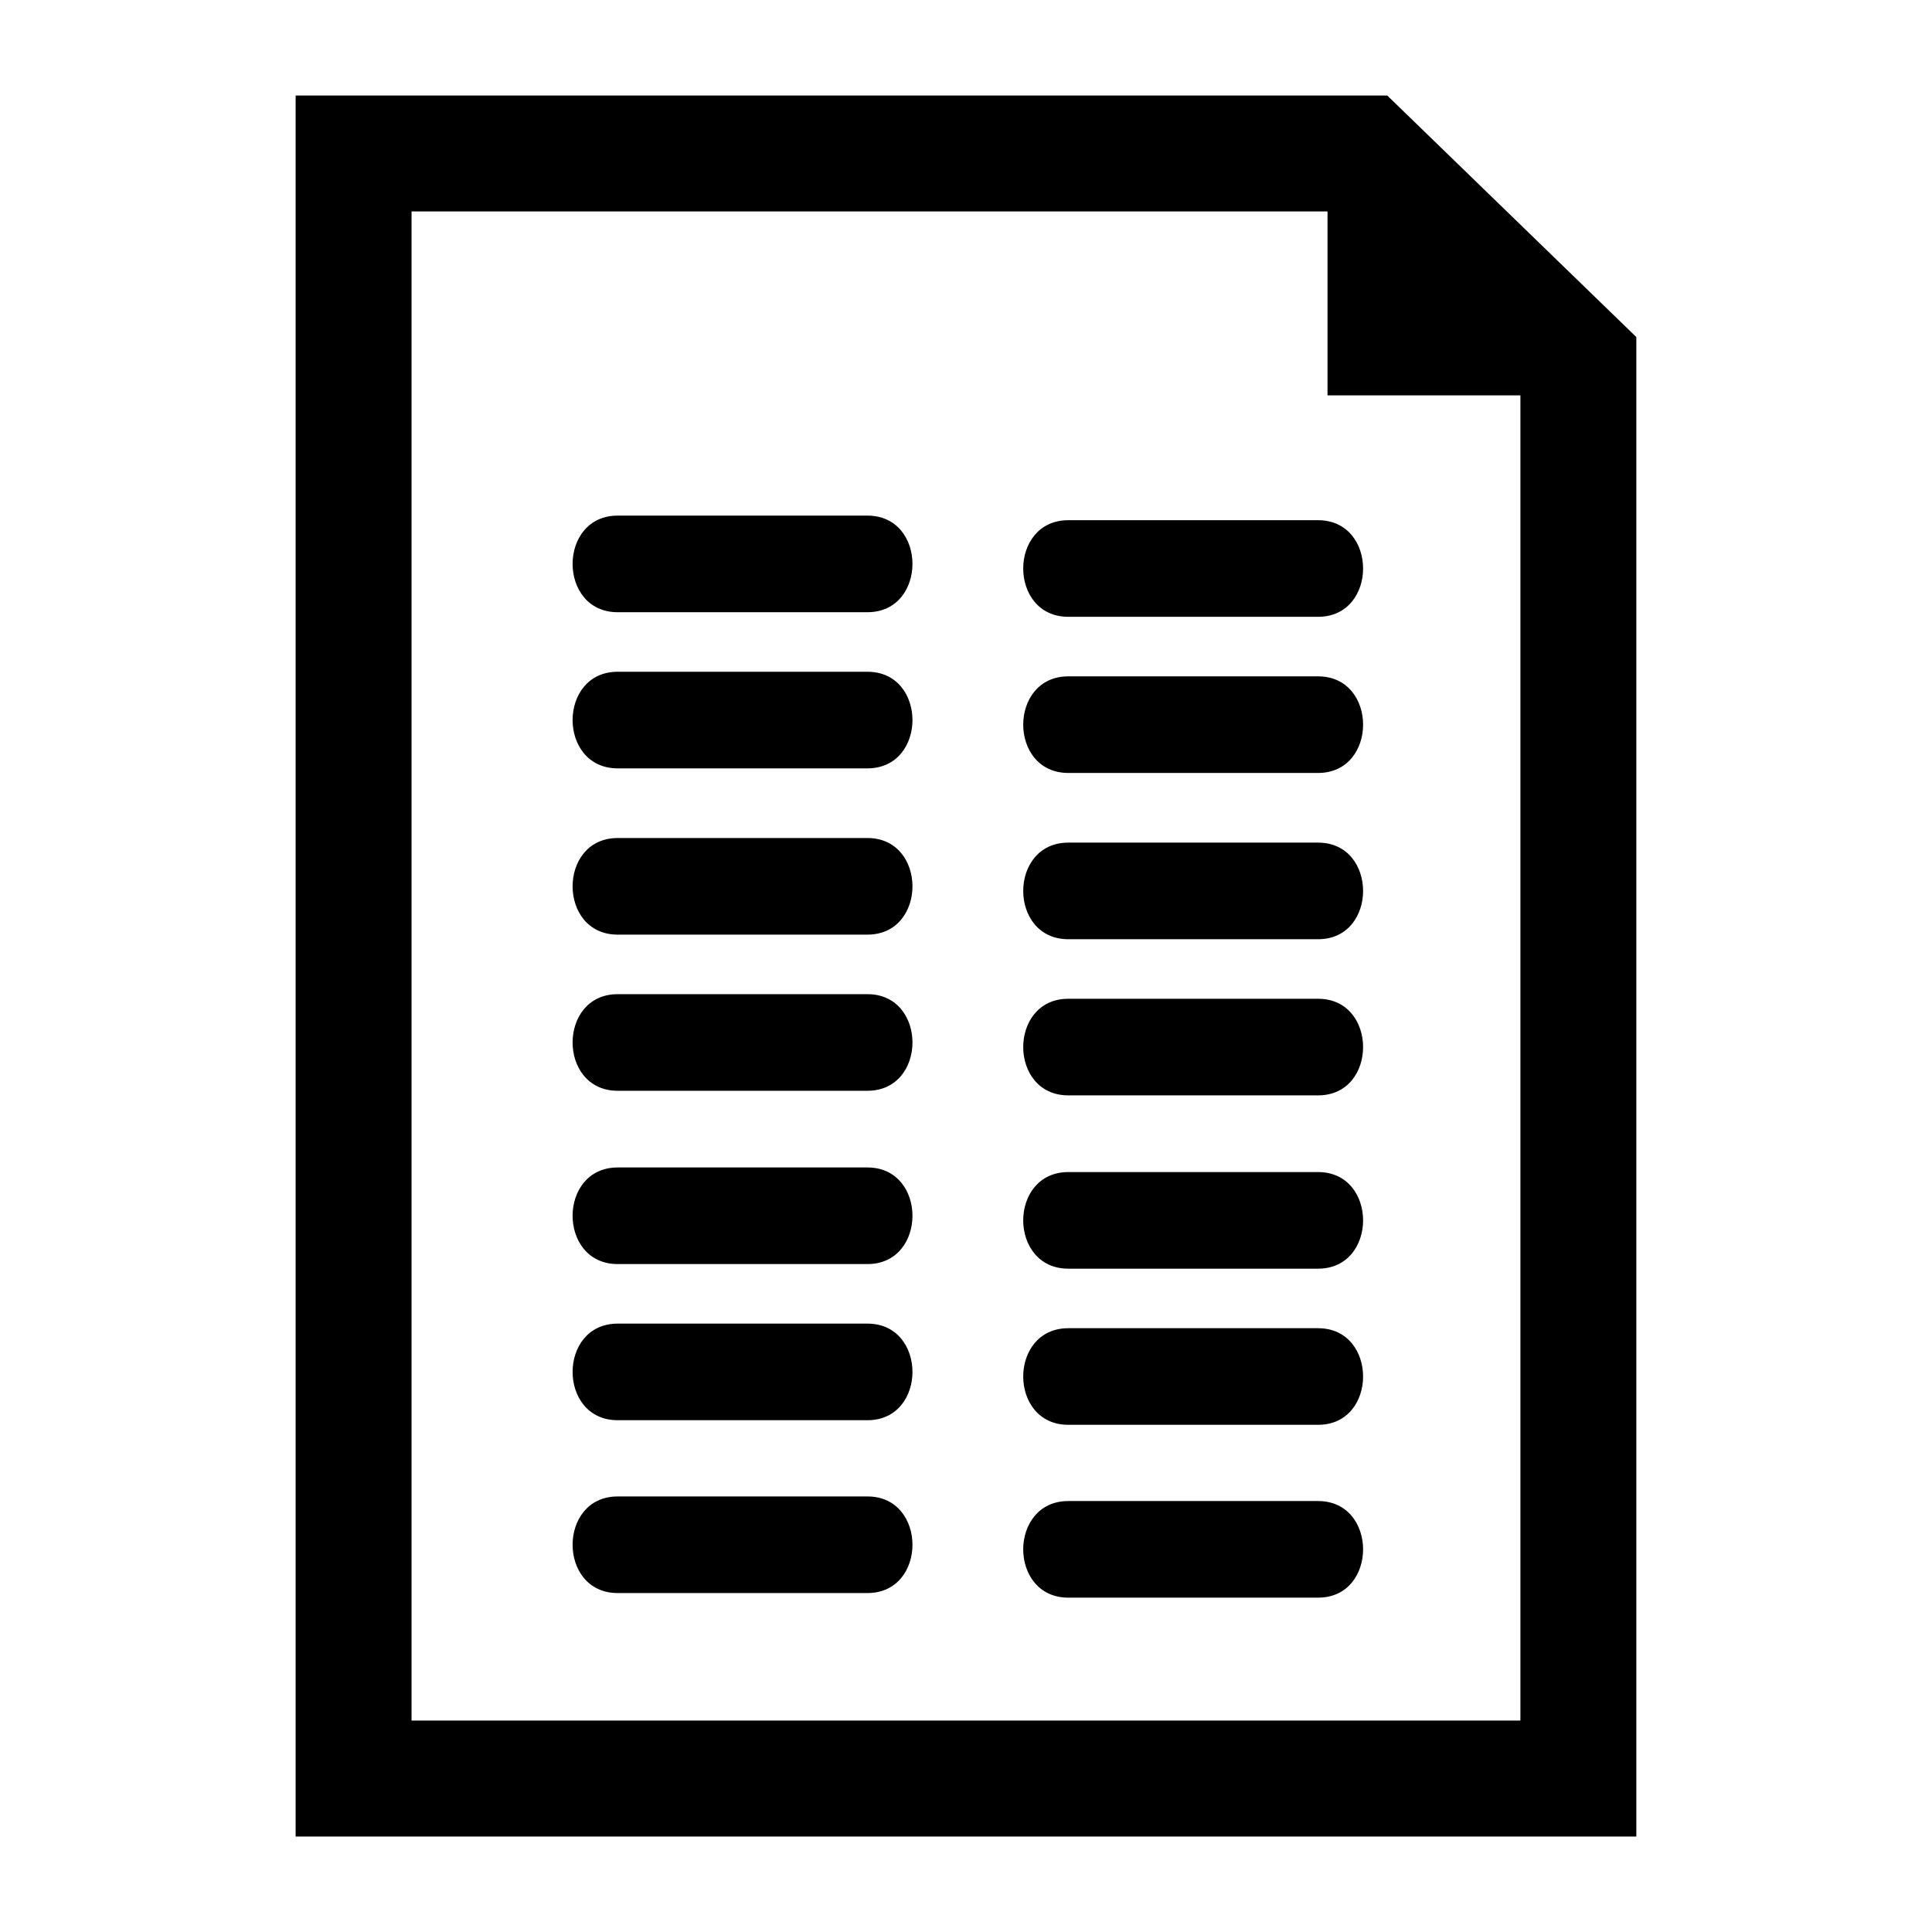
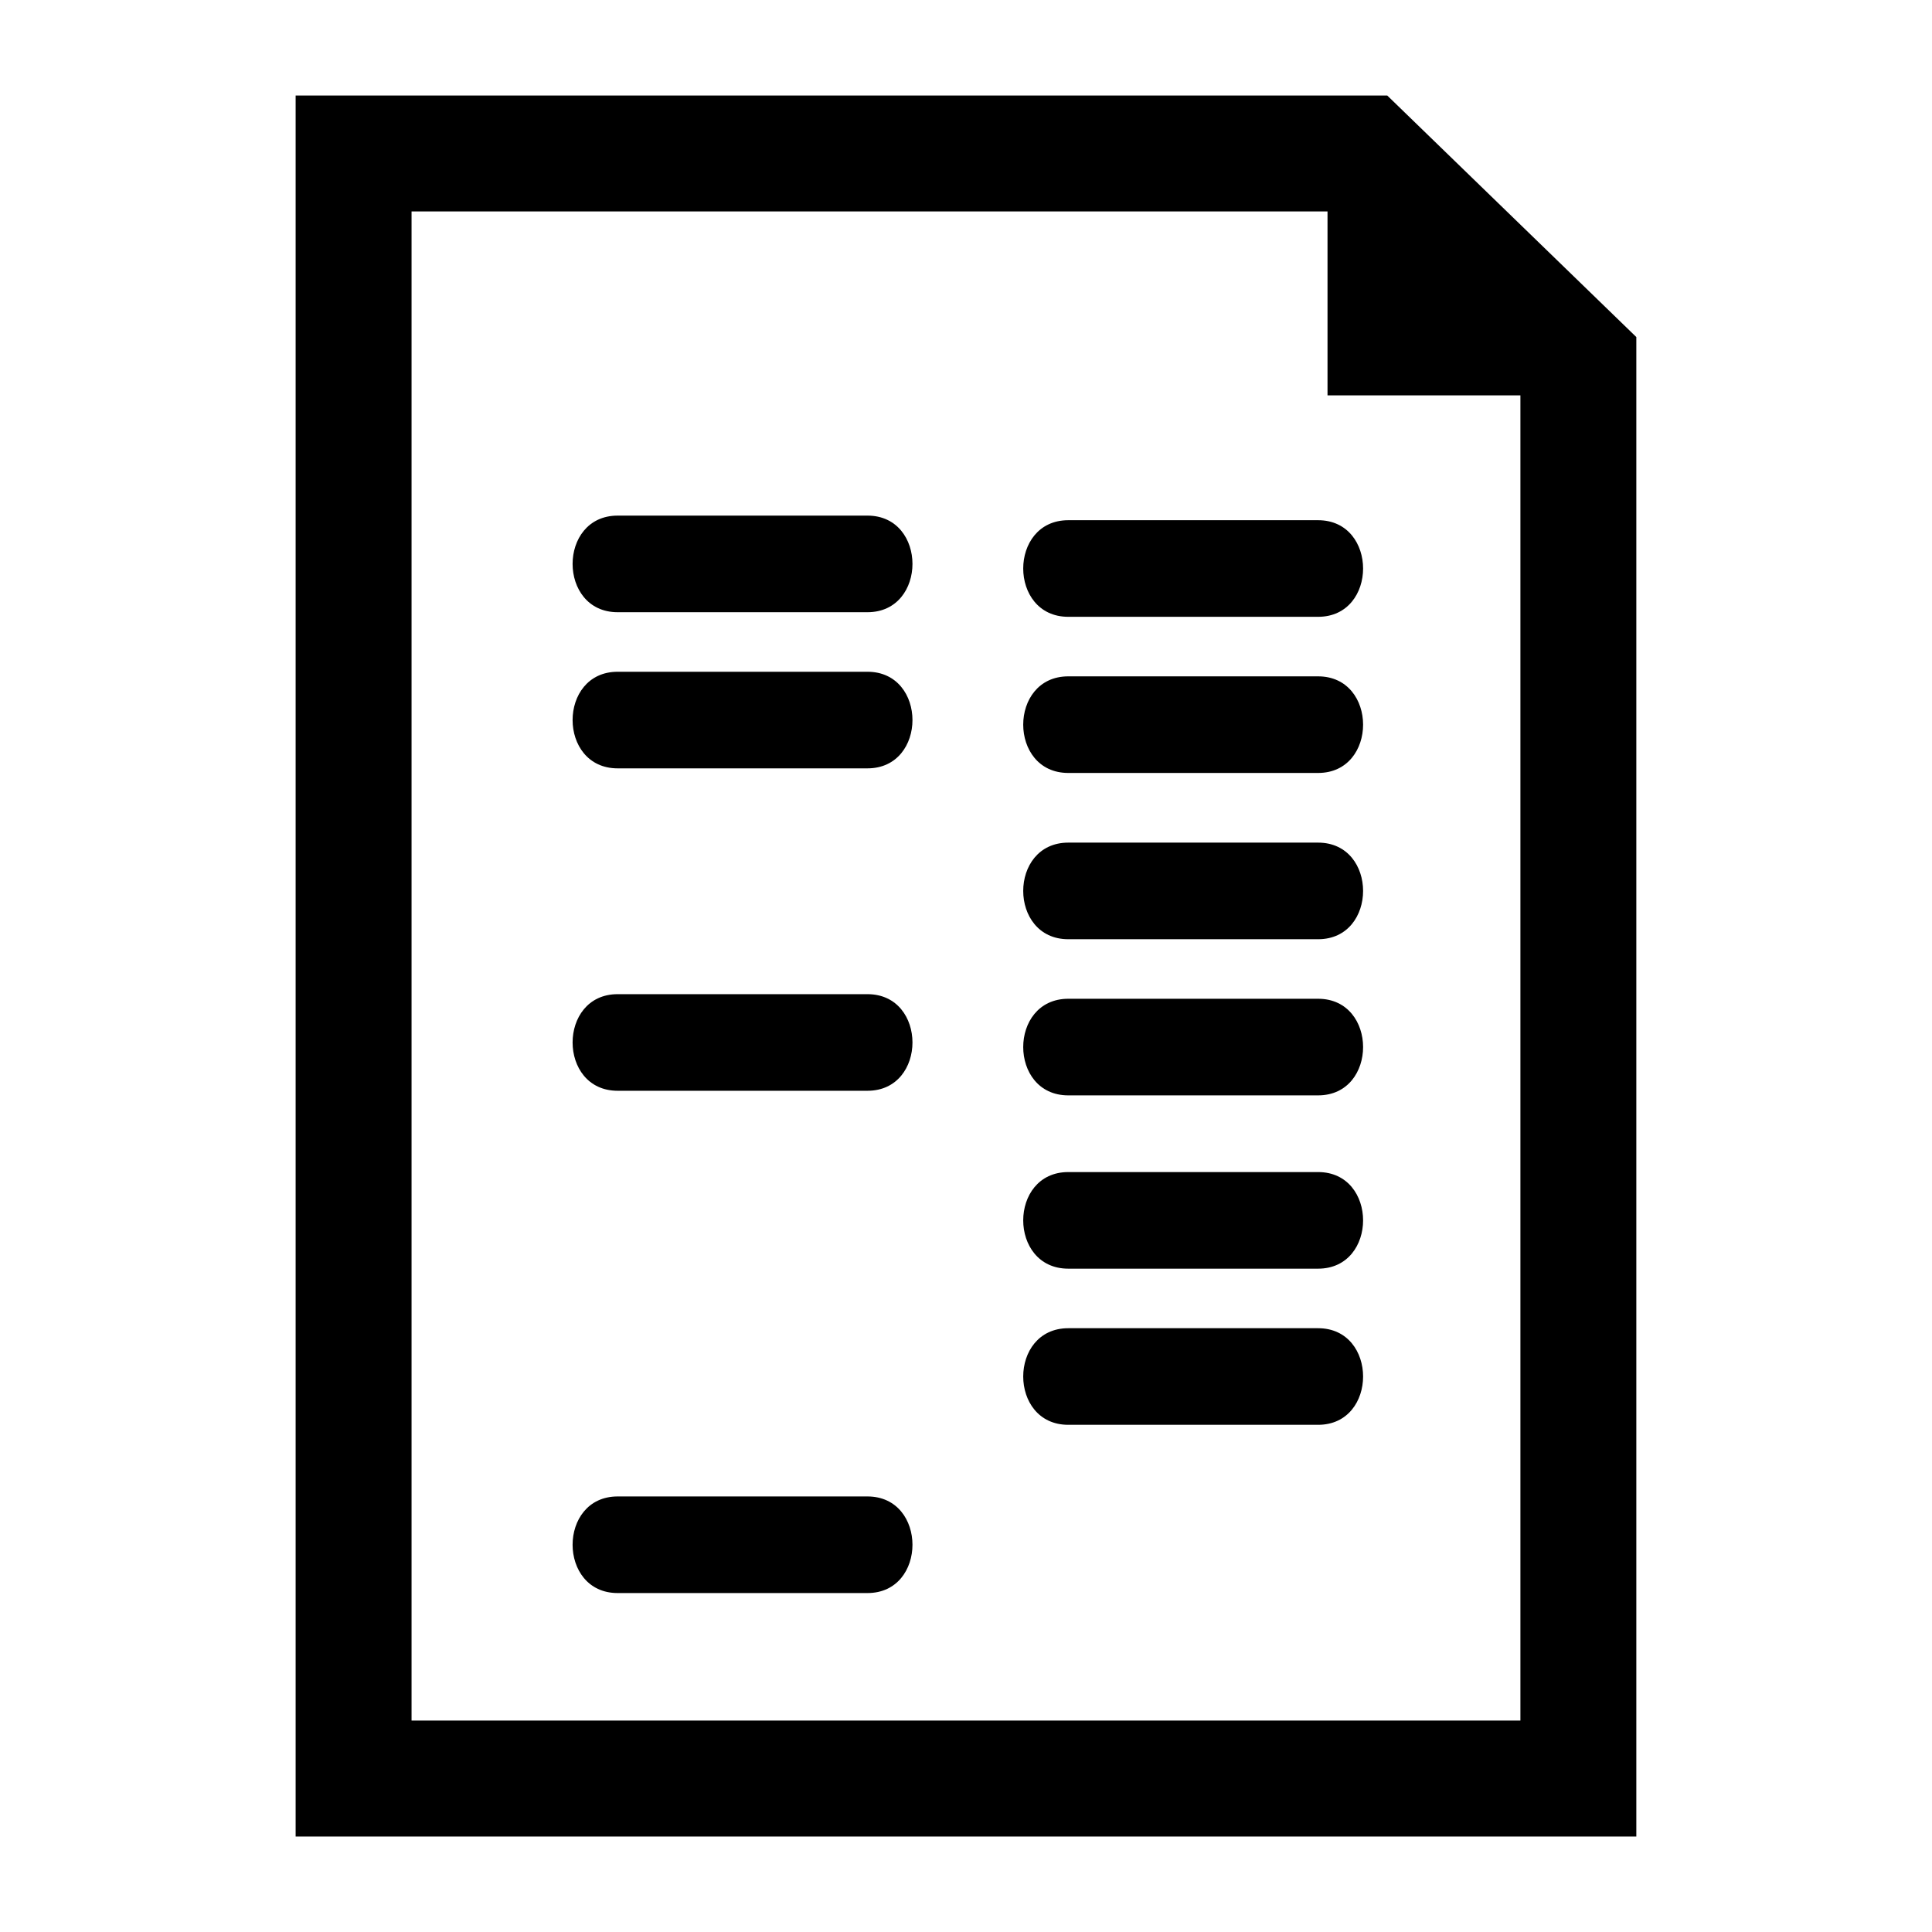
<svg xmlns="http://www.w3.org/2000/svg" version="1.1" x="0px" y="0px" width="50px" height="50px" viewBox="0 0 50 50" enable-background="new 0 0 50 50" xml:space="preserve">
  <g id="text">
</g>
  <g id="_x31_">
</g>
  <g id="_x32_">
</g>
  <g id="_x33__1_">
</g>
  <g id="_x34_">
</g>
  <g id="_x35_">
</g>
  <g id="_x36_">
</g>
  <g id="_x37_">
</g>
  <g id="_x38_">
</g>
  <g id="_x39_">
</g>
  <g id="_x31_0">
</g>
  <g id="_x31_1">
</g>
  <g id="_x31_2">
</g>
  <g id="_x31_3">
</g>
  <g id="_x31_4">
</g>
  <g id="_x31_5">
</g>
  <g id="_x31_6">
</g>
  <g id="_x31_7">
</g>
  <g id="_x31_8">
</g>
  <g id="_x31_9">
</g>
  <g id="_x32_0">
</g>
  <g id="_x32_1">
</g>
  <g id="_x32_2">
</g>
  <g id="_x32_3">
</g>
  <g id="_x32_4">
</g>
  <g id="_x32_5">
</g>
  <g id="_x32_6">
</g>
  <g id="_x32_7">
</g>
  <g id="_x32_8">
</g>
  <g id="_x32_9">
</g>
  <g id="_x33_0">
</g>
  <g id="_x33_1">
</g>
  <g id="_x33_2">
</g>
  <g id="_x33_3">
</g>
  <g id="_x33_4">
</g>
  <g id="_x33_5">
</g>
  <g id="_x33_6">
</g>
  <g id="_x33_7">
</g>
  <g id="_x33_8">
</g>
  <g id="_x33_9">
</g>
  <g id="_x34_0">
</g>
  <g id="_x34_1">
</g>
  <g id="_x34_2">
</g>
  <g id="_x34_3">
</g>
  <g id="_x34_4">
</g>
  <g id="_x34_5">
</g>
  <g id="_x34_6">
</g>
  <g id="_x34_7">
</g>
  <g id="_x34_8">
</g>
  <g id="_x34_9">
</g>
  <g id="_x35_0">
</g>
  <g id="_x35_1">
</g>
  <g id="_x35_2">
</g>
  <g id="_x35_3">
</g>
  <g id="_x35_4">
</g>
  <g id="_x35_5">
</g>
  <g id="_x35_6">
</g>
  <g id="_x35_7">
</g>
  <g id="_x35_8">
</g>
  <g id="_x35_9">
</g>
  <g id="_x36_0">
</g>
  <g id="_x36_1">
</g>
  <g id="_x36_2">
</g>
  <g id="_x36_3">
</g>
  <g id="_x36_4">
</g>
  <g id="_x36_5">
</g>
  <g id="_x36_6">
</g>
  <g id="_x36_7">
</g>
  <g id="_x36_8">
</g>
  <g id="_x36_9">
</g>
  <g id="_x37_0">
</g>
  <g id="_x37_1">
</g>
  <g id="_x37_2">
</g>
  <g id="_x37_3">
</g>
  <g id="_x37_4">
</g>
  <g id="_x37_5">
</g>
  <g id="_x37_6">
</g>
  <g id="_x37_7">
</g>
  <g id="_x37_8">
</g>
  <g id="_x37_9">
</g>
  <g id="_x38_0">
</g>
  <g id="_x38_1">
</g>
  <g id="_x38_2">
</g>
  <g id="_x38_3">
</g>
  <g id="_x38_4">
</g>
  <g id="_x38_5">
</g>
  <g id="_x38_6">
</g>
  <g id="_x38_7">
</g>
  <g id="_x38_8">
</g>
  <g id="_x38_9">
</g>
  <g id="_x39_0">
</g>
  <g id="_x39_1">
</g>
  <g id="_x39_2">
</g>
  <g id="_x39_3">
</g>
  <g id="_x39_4">
</g>
  <g id="_x39_5">
</g>
  <g id="_x39_6">
</g>
  <g id="_x39_7">
</g>
  <g id="_x39_8">
</g>
  <g id="_x39_9">
</g>
  <g id="_x31_00">
</g>
  <g id="_x31_01">
</g>
  <g id="_x31_02">
</g>
  <g id="_x31_03">
</g>
  <g id="_x31_04">
</g>
  <g id="_x31_05">
</g>
  <g id="_x31_06">
</g>
  <g id="_x31_07">
</g>
  <g id="_x31_08">
</g>
  <g id="_x31_09">
</g>
  <g id="_x31_10">
</g>
  <g id="_x31_11">
</g>
  <g id="_x31_12">
</g>
  <g id="_x31_13">
</g>
  <g id="_x31_14">
</g>
  <g id="_x31_15">
</g>
  <g id="_x31_16">
</g>
  <g id="_x31_17">
</g>
  <g id="_x31_18">
</g>
  <g id="_x31_19">
</g>
  <g id="_x31_20">
</g>
  <g id="_x31_21">
</g>
  <g id="_x31_22">
</g>
  <g id="_x31_23">
</g>
  <g id="_x31_24">
</g>
  <g id="_x31_25">
</g>
  <g id="_x31_26">
</g>
  <g id="_x31_27">
</g>
  <g id="_x31_28">
</g>
  <g id="_x31_29">
</g>
  <g id="_x31_30">
</g>
  <g id="_x31_31">
    <g>
      <path d="M34.112,30.333c-2.156,0-4.311,0-6.465,0c-1.555,0-1.555,2.5,0,2.5c2.154,0,4.309,0,6.465,0    C35.665,32.833,35.665,30.333,34.112,30.333z" />
      <path d="M34.112,34.374c-2.156,0-4.311,0-6.465,0c-1.555,0-1.555,2.5,0,2.5c2.154,0,4.309,0,6.465,0    C35.665,36.874,35.665,34.374,34.112,34.374z" />
-       <path d="M34.112,38.847c-2.156,0-4.311,0-6.465,0c-1.555,0-1.555,2.5,0,2.5c2.154,0,4.309,0,6.465,0    C35.665,41.347,35.665,38.847,34.112,38.847z" />
      <path d="M34.112,21.807c-2.156,0-4.311,0-6.465,0c-1.555,0-1.555,2.5,0,2.5c2.154,0,4.309,0,6.465,0    C35.665,24.307,35.665,21.807,34.112,21.807z" />
      <path d="M34.112,25.848c-2.156,0-4.311,0-6.465,0c-1.555,0-1.555,2.5,0,2.5c2.154,0,4.309,0,6.465,0    C35.665,28.348,35.665,25.848,34.112,25.848z" />
      <path d="M27.647,13.463c-1.555,0-1.555,2.5,0,2.5c2.154,0,4.309,0,6.465,0c1.553,0,1.553-2.5,0-2.5    C31.956,13.463,29.802,13.463,27.647,13.463z" />
      <path d="M34.112,17.504c-2.156,0-4.311,0-6.465,0c-1.555,0-1.555,2.5,0,2.5c2.154,0,4.309,0,6.465,0    C35.665,20.004,35.665,17.504,34.112,17.504z" />
-       <path d="M22.45,30.214c-2.156,0-4.311,0-6.465,0c-1.555,0-1.555,2.5,0,2.5c2.154,0,4.309,0,6.465,0    C24.003,32.714,24.003,30.214,22.45,30.214z" />
-       <path d="M22.45,34.255c-2.156,0-4.311,0-6.465,0c-1.555,0-1.555,2.5,0,2.5c2.154,0,4.309,0,6.465,0    C24.003,36.755,24.003,34.255,22.45,34.255z" />
      <path d="M22.45,38.728c-2.156,0-4.311,0-6.465,0c-1.555,0-1.555,2.5,0,2.5c2.154,0,4.309,0,6.465,0    C24.003,41.228,24.003,38.728,22.45,38.728z" />
-       <path d="M22.45,21.688c-2.156,0-4.311,0-6.465,0c-1.555,0-1.555,2.5,0,2.5c2.154,0,4.309,0,6.465,0    C24.003,24.188,24.003,21.688,22.45,21.688z" />
      <path d="M22.45,25.729c-2.156,0-4.311,0-6.465,0c-1.555,0-1.555,2.5,0,2.5c2.154,0,4.309,0,6.465,0    C24.003,28.229,24.003,25.729,22.45,25.729z" />
      <path d="M22.45,13.344c-2.156,0-4.311,0-6.465,0c-1.555,0-1.555,2.5,0,2.5c2.154,0,4.309,0,6.465,0    C24.003,15.844,24.003,13.344,22.45,13.344z" />
      <path d="M22.45,17.385c-2.156,0-4.311,0-6.465,0c-1.555,0-1.555,2.5,0,2.5c2.154,0,4.309,0,6.465,0    C24.003,19.885,24.003,17.385,22.45,17.385z" />
      <path d="M35.902,2.472H7.651v45.057h34.697V8.723L35.902,2.472z M39.349,44.528H10.651V5.472h23.705v4.76h4.992V44.528z" />
    </g>
  </g>
  <g id="_x31_32">
</g>
  <g id="_x31_33">
</g>
  <g id="_x31_34">
</g>
  <g id="_x31_35">
</g>
  <g id="_x31_36">
</g>
  <g id="_x31_37">
</g>
  <g id="_x31_38">
</g>
  <g id="_x31_39">
</g>
  <g id="_x31_40">
</g>
  <g id="_x31_41">
</g>
  <g id="_x31_42">
</g>
  <g id="_x31_43">
</g>
  <g id="_x31_44">
</g>
  <g id="_x31_45">
</g>
  <g id="_x31_46">
</g>
  <g id="_x31_47">
</g>
  <g id="_x31_48">
</g>
  <g id="_x31_49">
</g>
  <g id="_x31_50">
</g>
  <g id="_x31_51">
</g>
  <g id="_x31_52">
</g>
  <g id="_x31_53">
</g>
  <g id="_x31_54">
</g>
  <g id="_x31_55">
</g>
  <g id="_x31_56">
</g>
  <g id="_x31_57">
</g>
  <g id="_x31_58">
</g>
  <g id="_x31_59">
</g>
  <g id="_x31_60">
</g>
  <g id="_x31_61">
</g>
  <g id="_x31_62">
</g>
  <g id="_x31_63">
</g>
  <g id="_x31_64">
</g>
  <g id="_x31_65">
</g>
  <g id="_x31_66">
</g>
  <g id="_x31_67">
</g>
  <g id="_x31_68">
</g>
  <g id="_x31_69">
</g>
  <g id="_x31_70">
</g>
  <g id="_x31_71">
</g>
  <g id="_x31_72">
</g>
  <g id="_x31_73">
</g>
  <g id="_x31_74">
</g>
  <g id="_x31_75">
</g>
  <g id="_x31_76">
</g>
  <g id="_x31_77">
</g>
  <g id="_x31_78">
</g>
  <g id="_x31_79">
</g>
  <g id="_x31_80">
</g>
  <g id="_x31_81">
</g>
  <g id="_x31_82">
</g>
  <g id="_x31_83">
</g>
  <g id="_x31_84">
</g>
  <g id="_x31_85">
</g>
  <g id="_x31_86">
</g>
  <g id="_x31_87">
</g>
  <g id="_x31_88">
</g>
  <g id="_x31_89">
</g>
  <g id="_x31_90">
</g>
</svg>